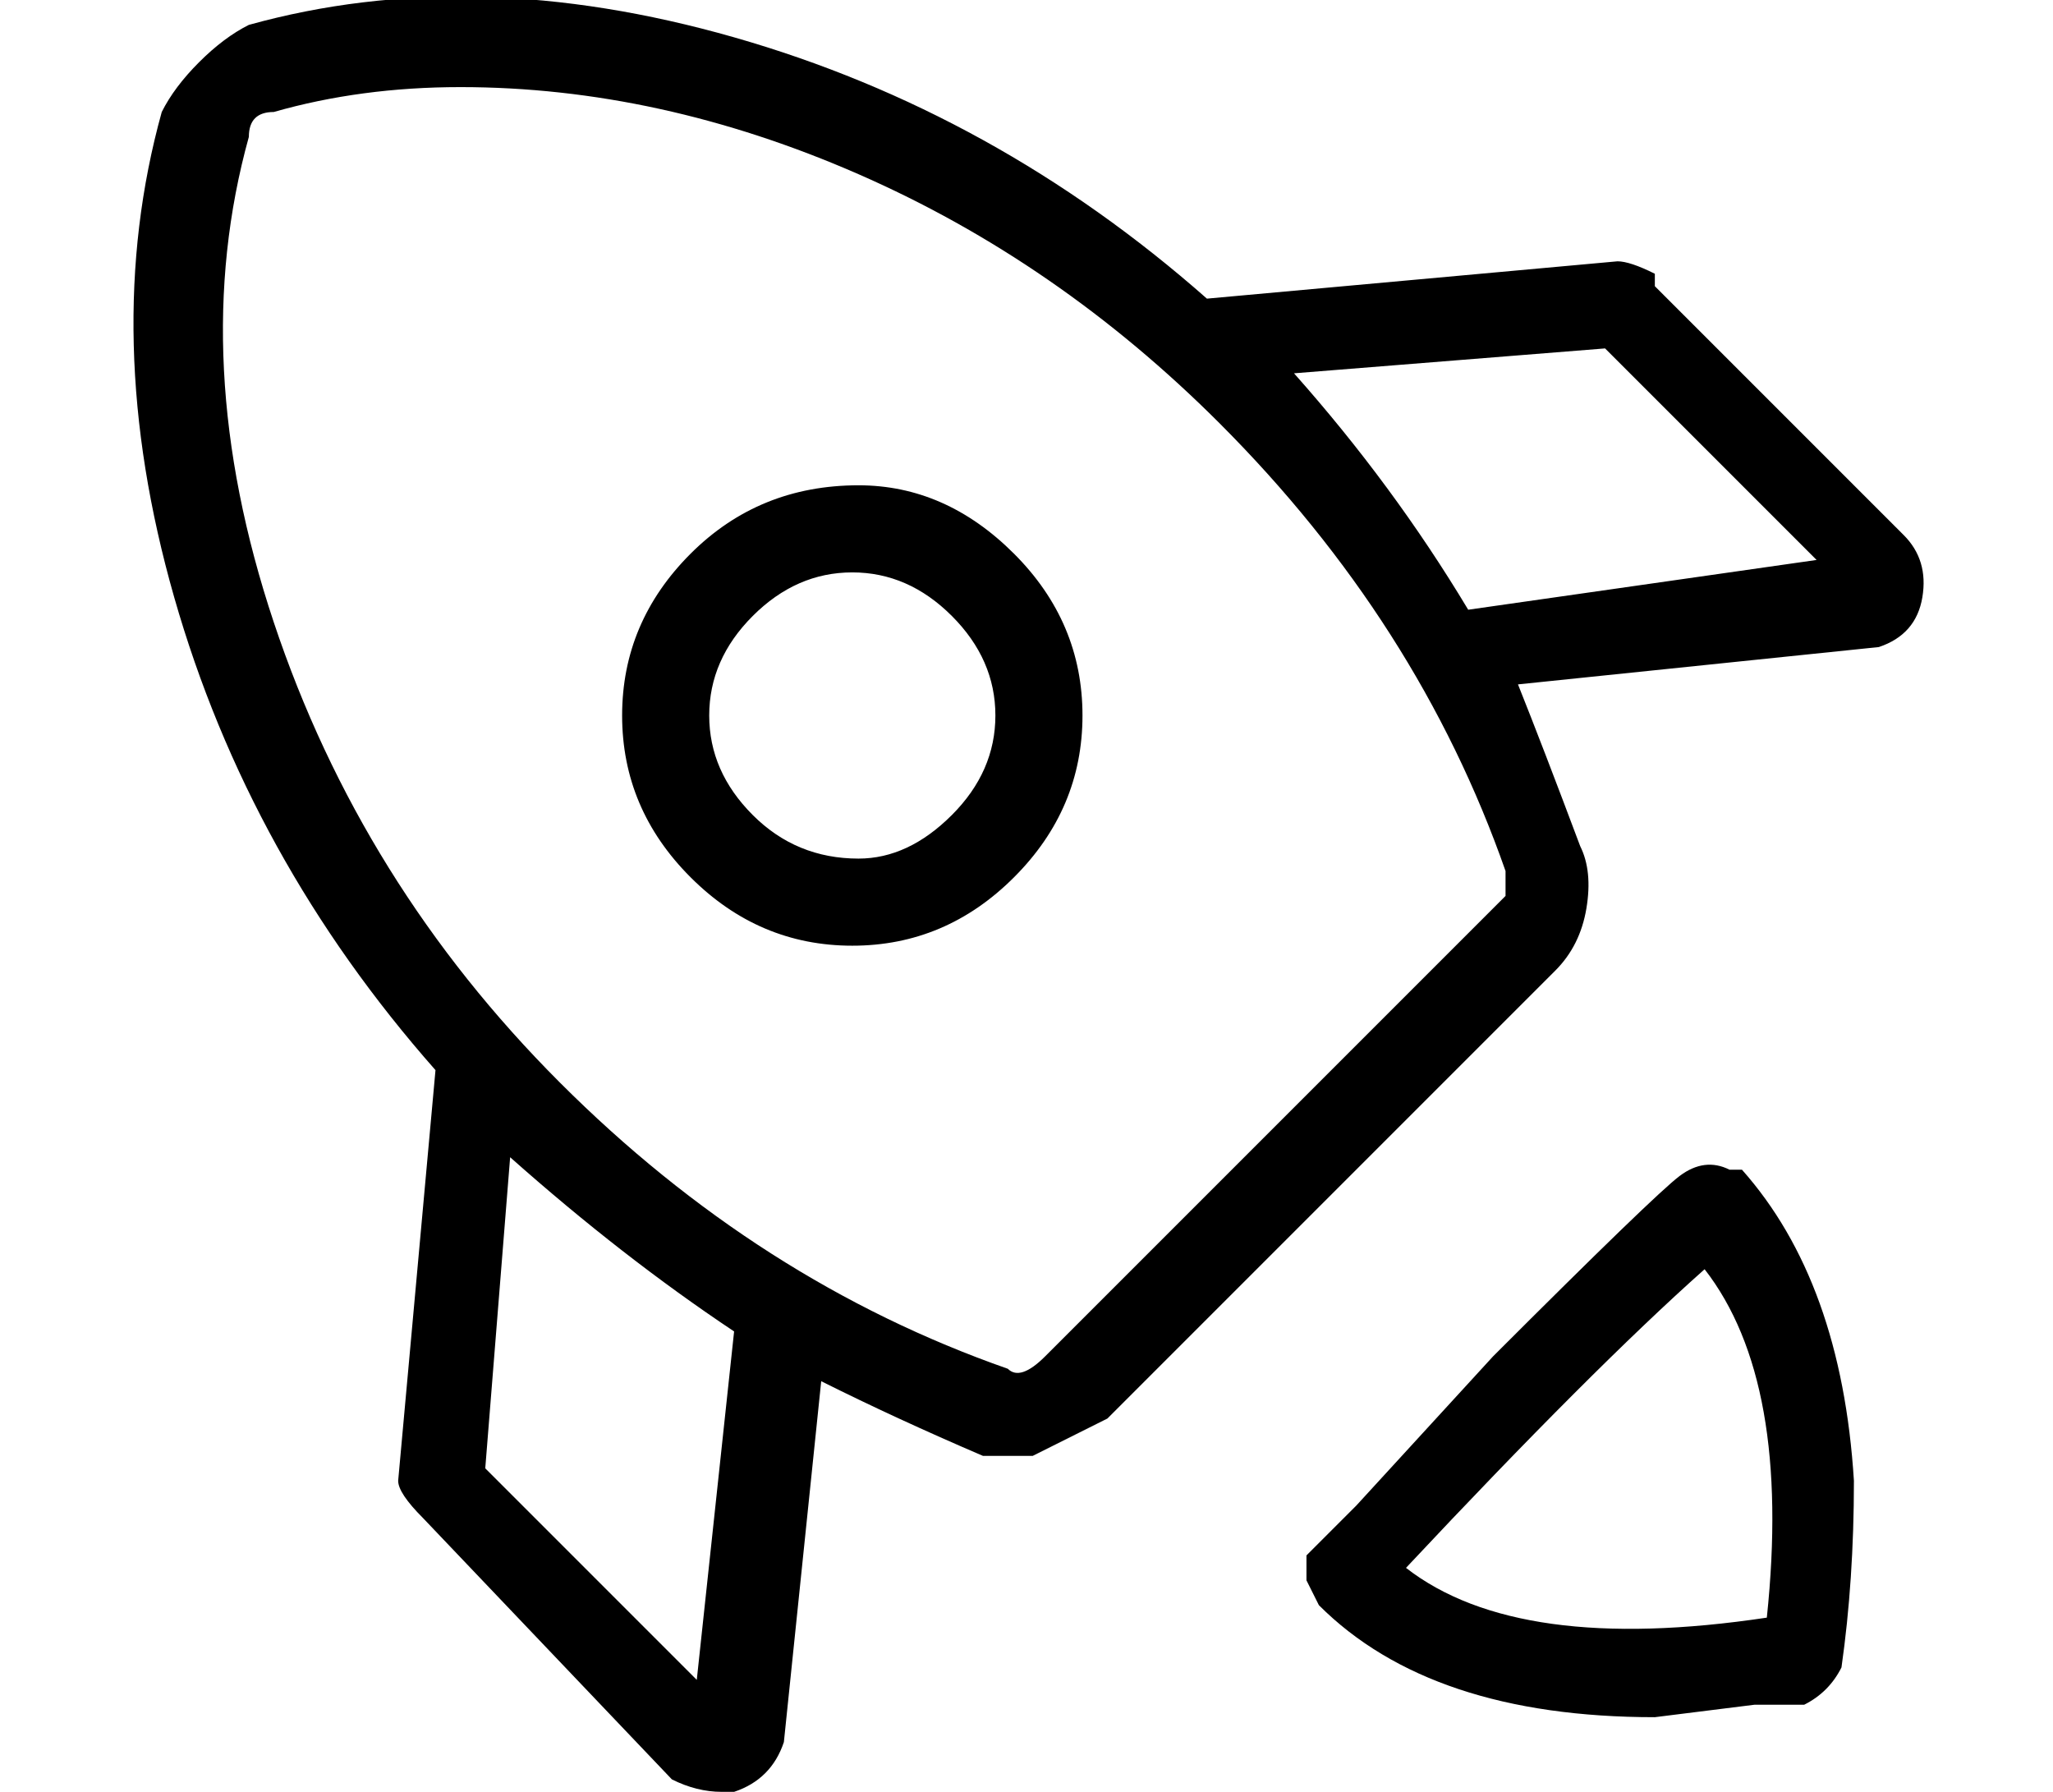
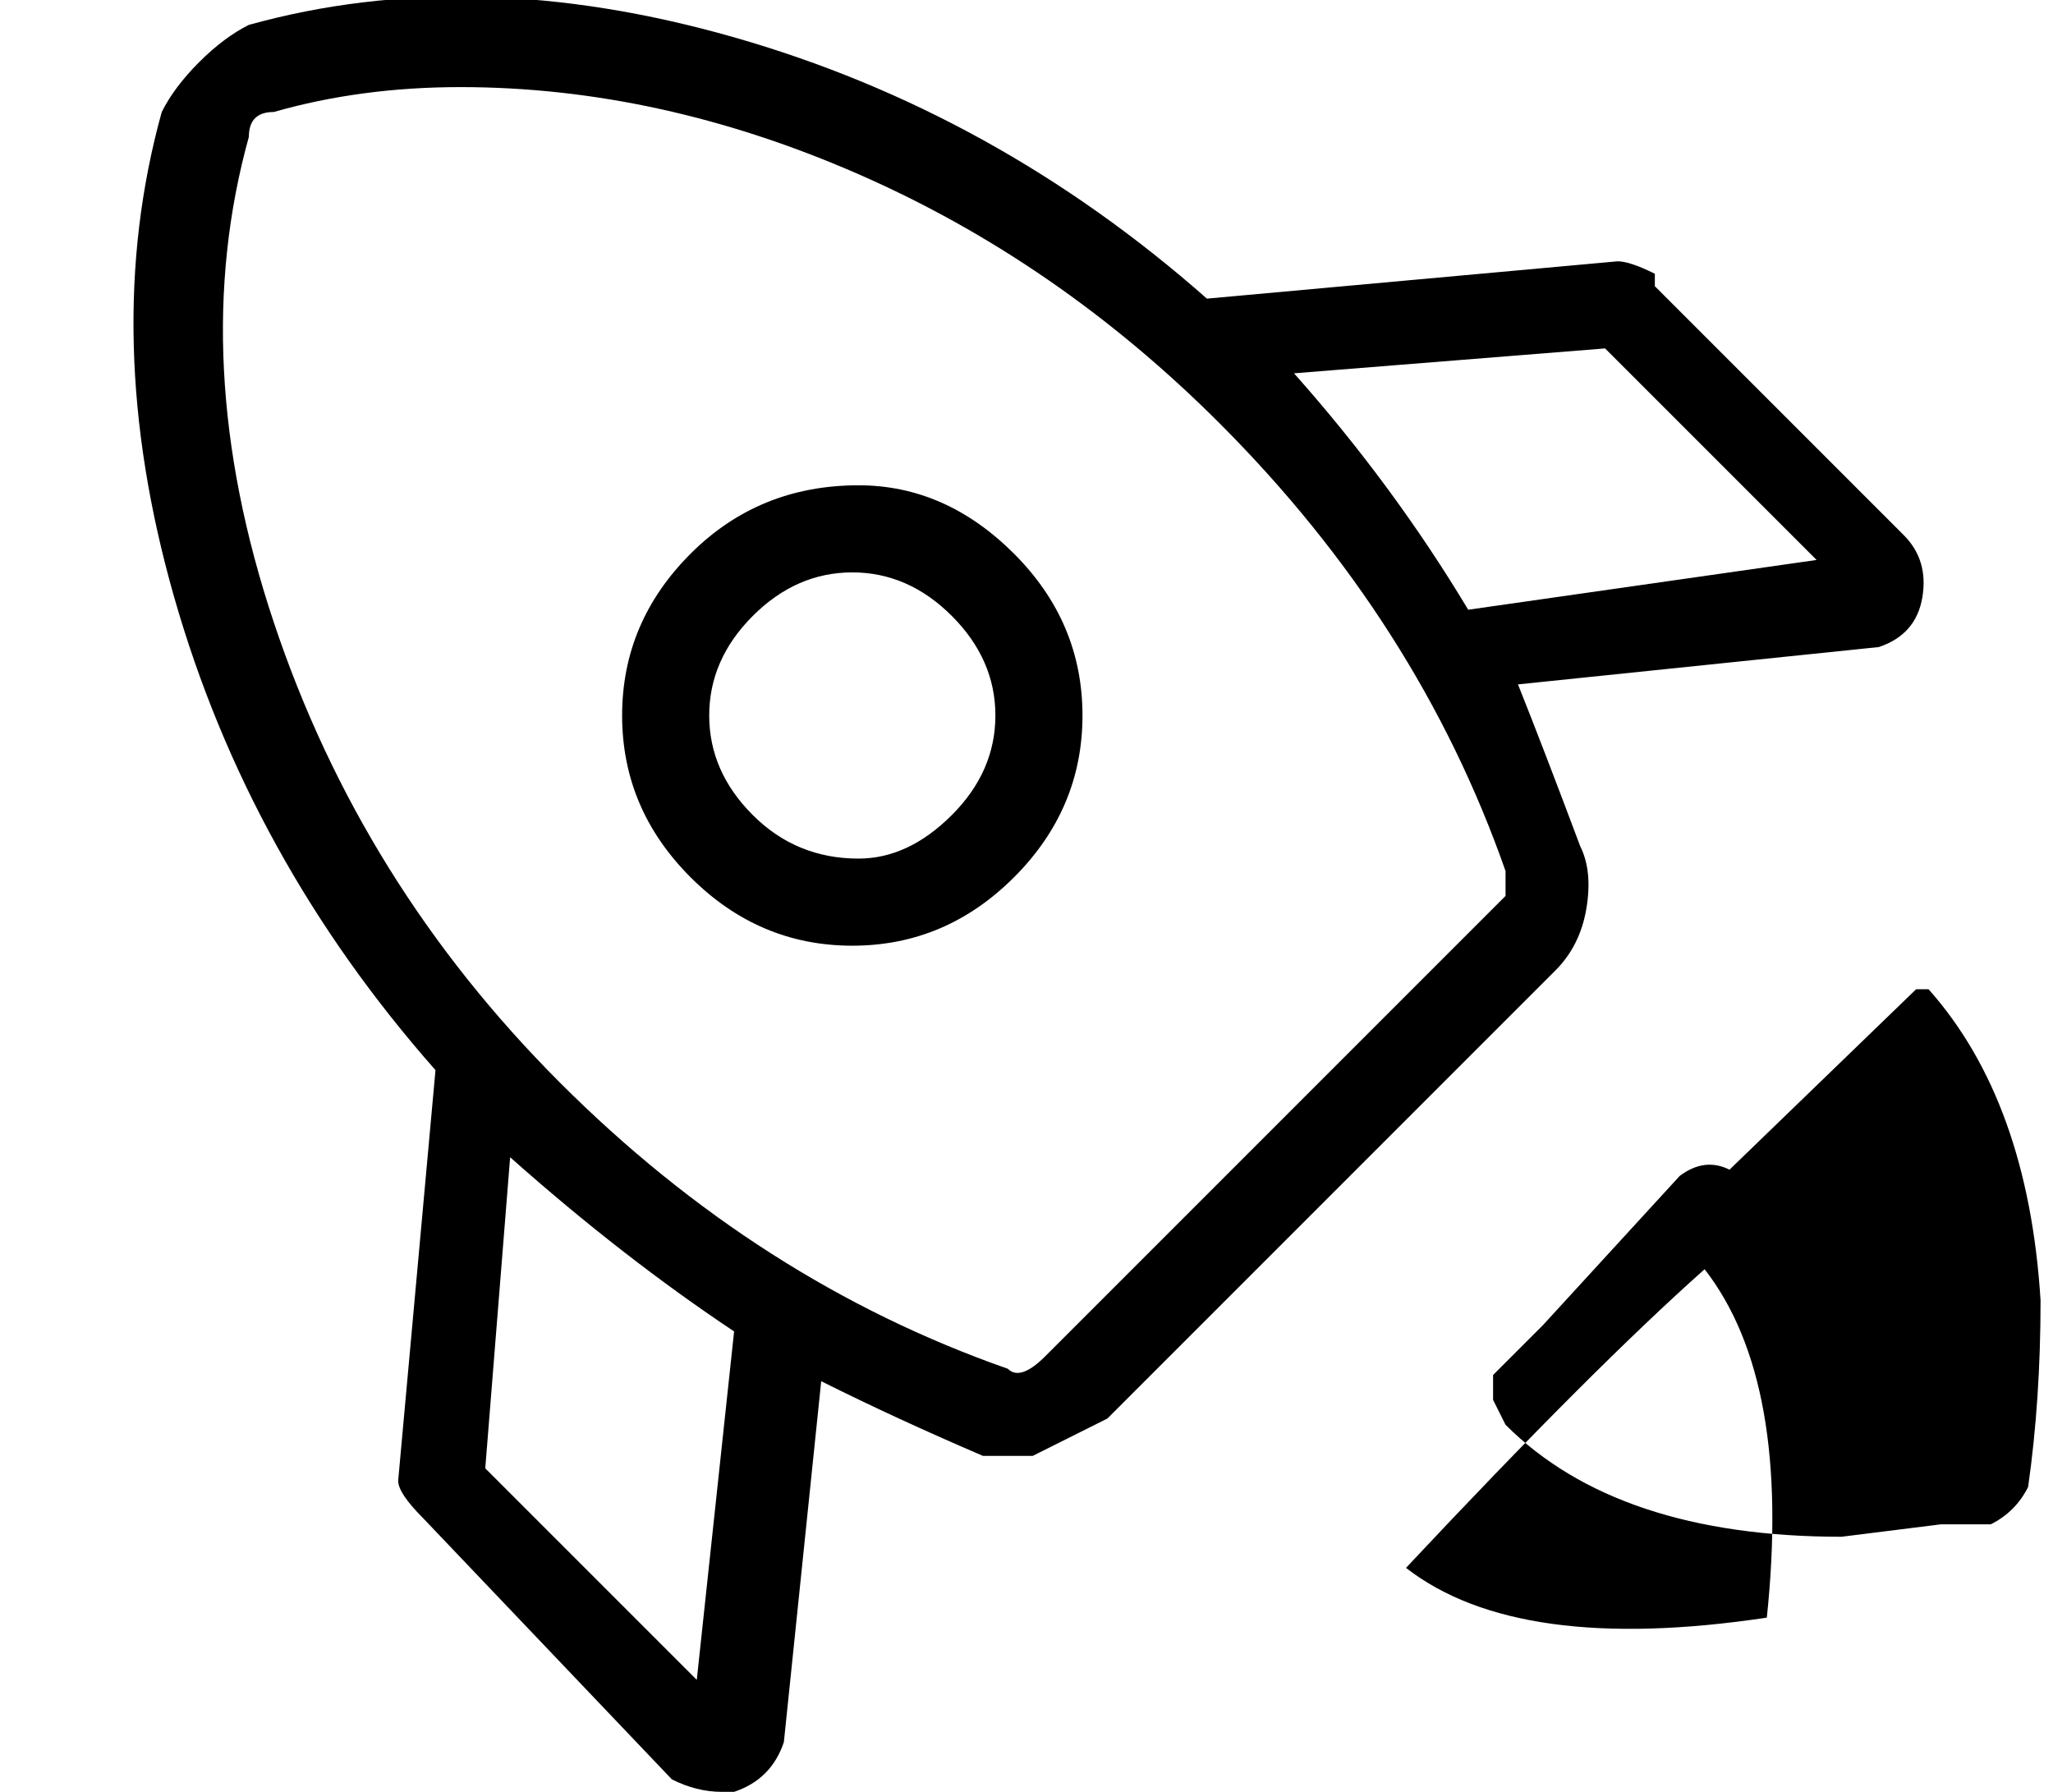
<svg xmlns="http://www.w3.org/2000/svg" version="1.1" viewBox="-11 0 165 144">
-   <path fill="currentColor" d="M142 43l-20 -20v-1q-2 -1 -3 -1l-33 3q-17 -15 -38 -21t-39 -1q-2 1 -4 3t-3 4q-5 18 1 39t21 38l-3 33q0 1 2 3l20 21q2 1 4 1h1q3 -1 4 -4l3 -29q6 3 13 6h4t6 -3l36 -36q2 -2 2.5 -5t-0.5 -5q-3 -8 -5 -13l29 -3q3 -1 3.5 -4t-1.5 -5zM45 135l-17 -17l2 -25q9 8 18 14 zM109 73l-36 36q-2 2 -3 1q-20 -7 -36 -23t-23 -37t-2 -39q0 -2 2 -2q7 -2 15 -2q16 0 32 7t29 20q16 16 23 36v2zM107 49q-6 -10 -14 -19l25 -2l17 17zM128 94v0q-2 -1 -4 0.5t-15 14.5l-11 12l-4 4t0 2l1 2q9 9 27 9l8 -1h4q2 -1 3 -3q1 -7 1 -15q-1 -16 -9 -25h-1z M131 130q-20 3 -29 -4q15 -16 24 -24q7 9 5 28zM58 39q-8 0 -13.5 5.5t-5.5 13t5.5 13t13 5.5t13 -5.5t5.5 -13t-5.5 -13t-12.5 -5.5zM58 69q-5 0 -8.5 -3.5t-3.5 -8t3.5 -8t8 -3.5t8 3.5t3.5 8t-3.5 8t-7.5 3.5z" />
+   <path fill="currentColor" d="M142 43l-20 -20v-1q-2 -1 -3 -1l-33 3q-17 -15 -38 -21t-39 -1q-2 1 -4 3t-3 4q-5 18 1 39t21 38l-3 33q0 1 2 3l20 21q2 1 4 1h1q3 -1 4 -4l3 -29q6 3 13 6h4t6 -3l36 -36q2 -2 2.5 -5t-0.5 -5q-3 -8 -5 -13l29 -3q3 -1 3.5 -4t-1.5 -5zM45 135l-17 -17l2 -25q9 8 18 14 zM109 73l-36 36q-2 2 -3 1q-20 -7 -36 -23t-23 -37t-2 -39q0 -2 2 -2q7 -2 15 -2q16 0 32 7t29 20q16 16 23 36v2zM107 49q-6 -10 -14 -19l25 -2l17 17zM128 94v0q-2 -1 -4 0.5l-11 12l-4 4t0 2l1 2q9 9 27 9l8 -1h4q2 -1 3 -3q1 -7 1 -15q-1 -16 -9 -25h-1z M131 130q-20 3 -29 -4q15 -16 24 -24q7 9 5 28zM58 39q-8 0 -13.5 5.5t-5.5 13t5.5 13t13 5.5t13 -5.5t5.5 -13t-5.5 -13t-12.5 -5.5zM58 69q-5 0 -8.5 -3.5t-3.5 -8t3.5 -8t8 -3.5t8 3.5t3.5 8t-3.5 8t-7.5 3.5z" />
</svg>